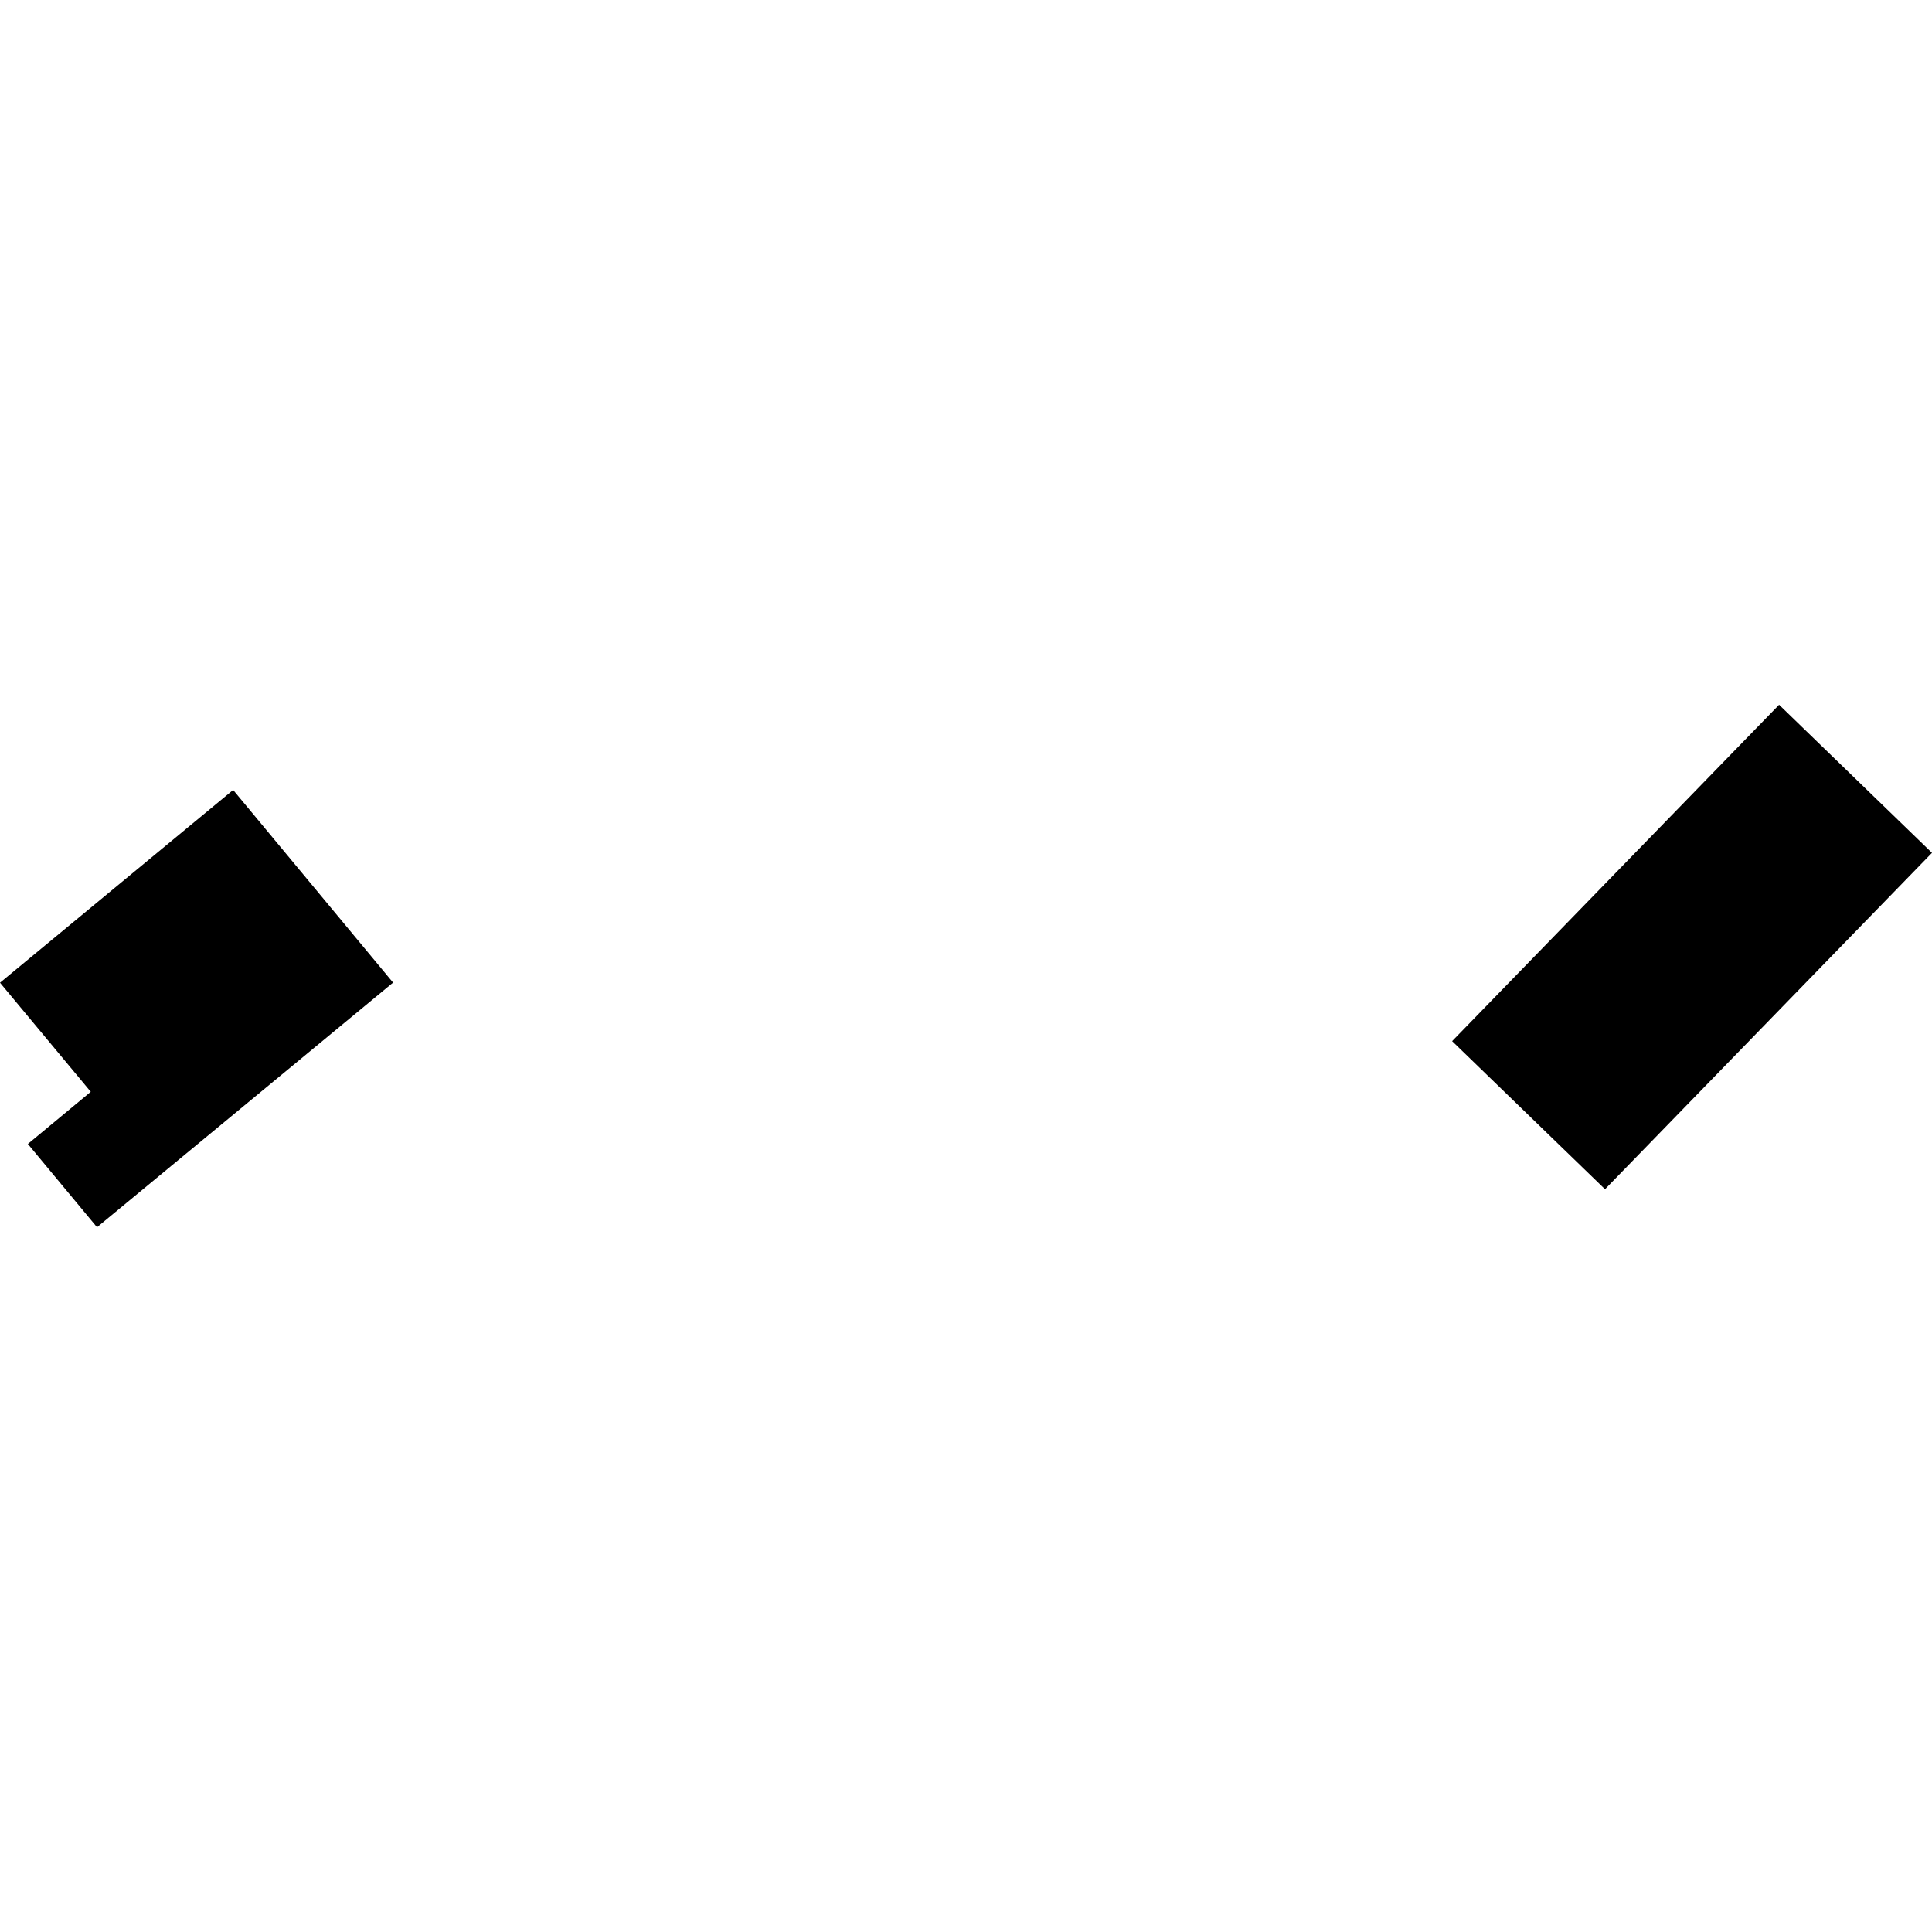
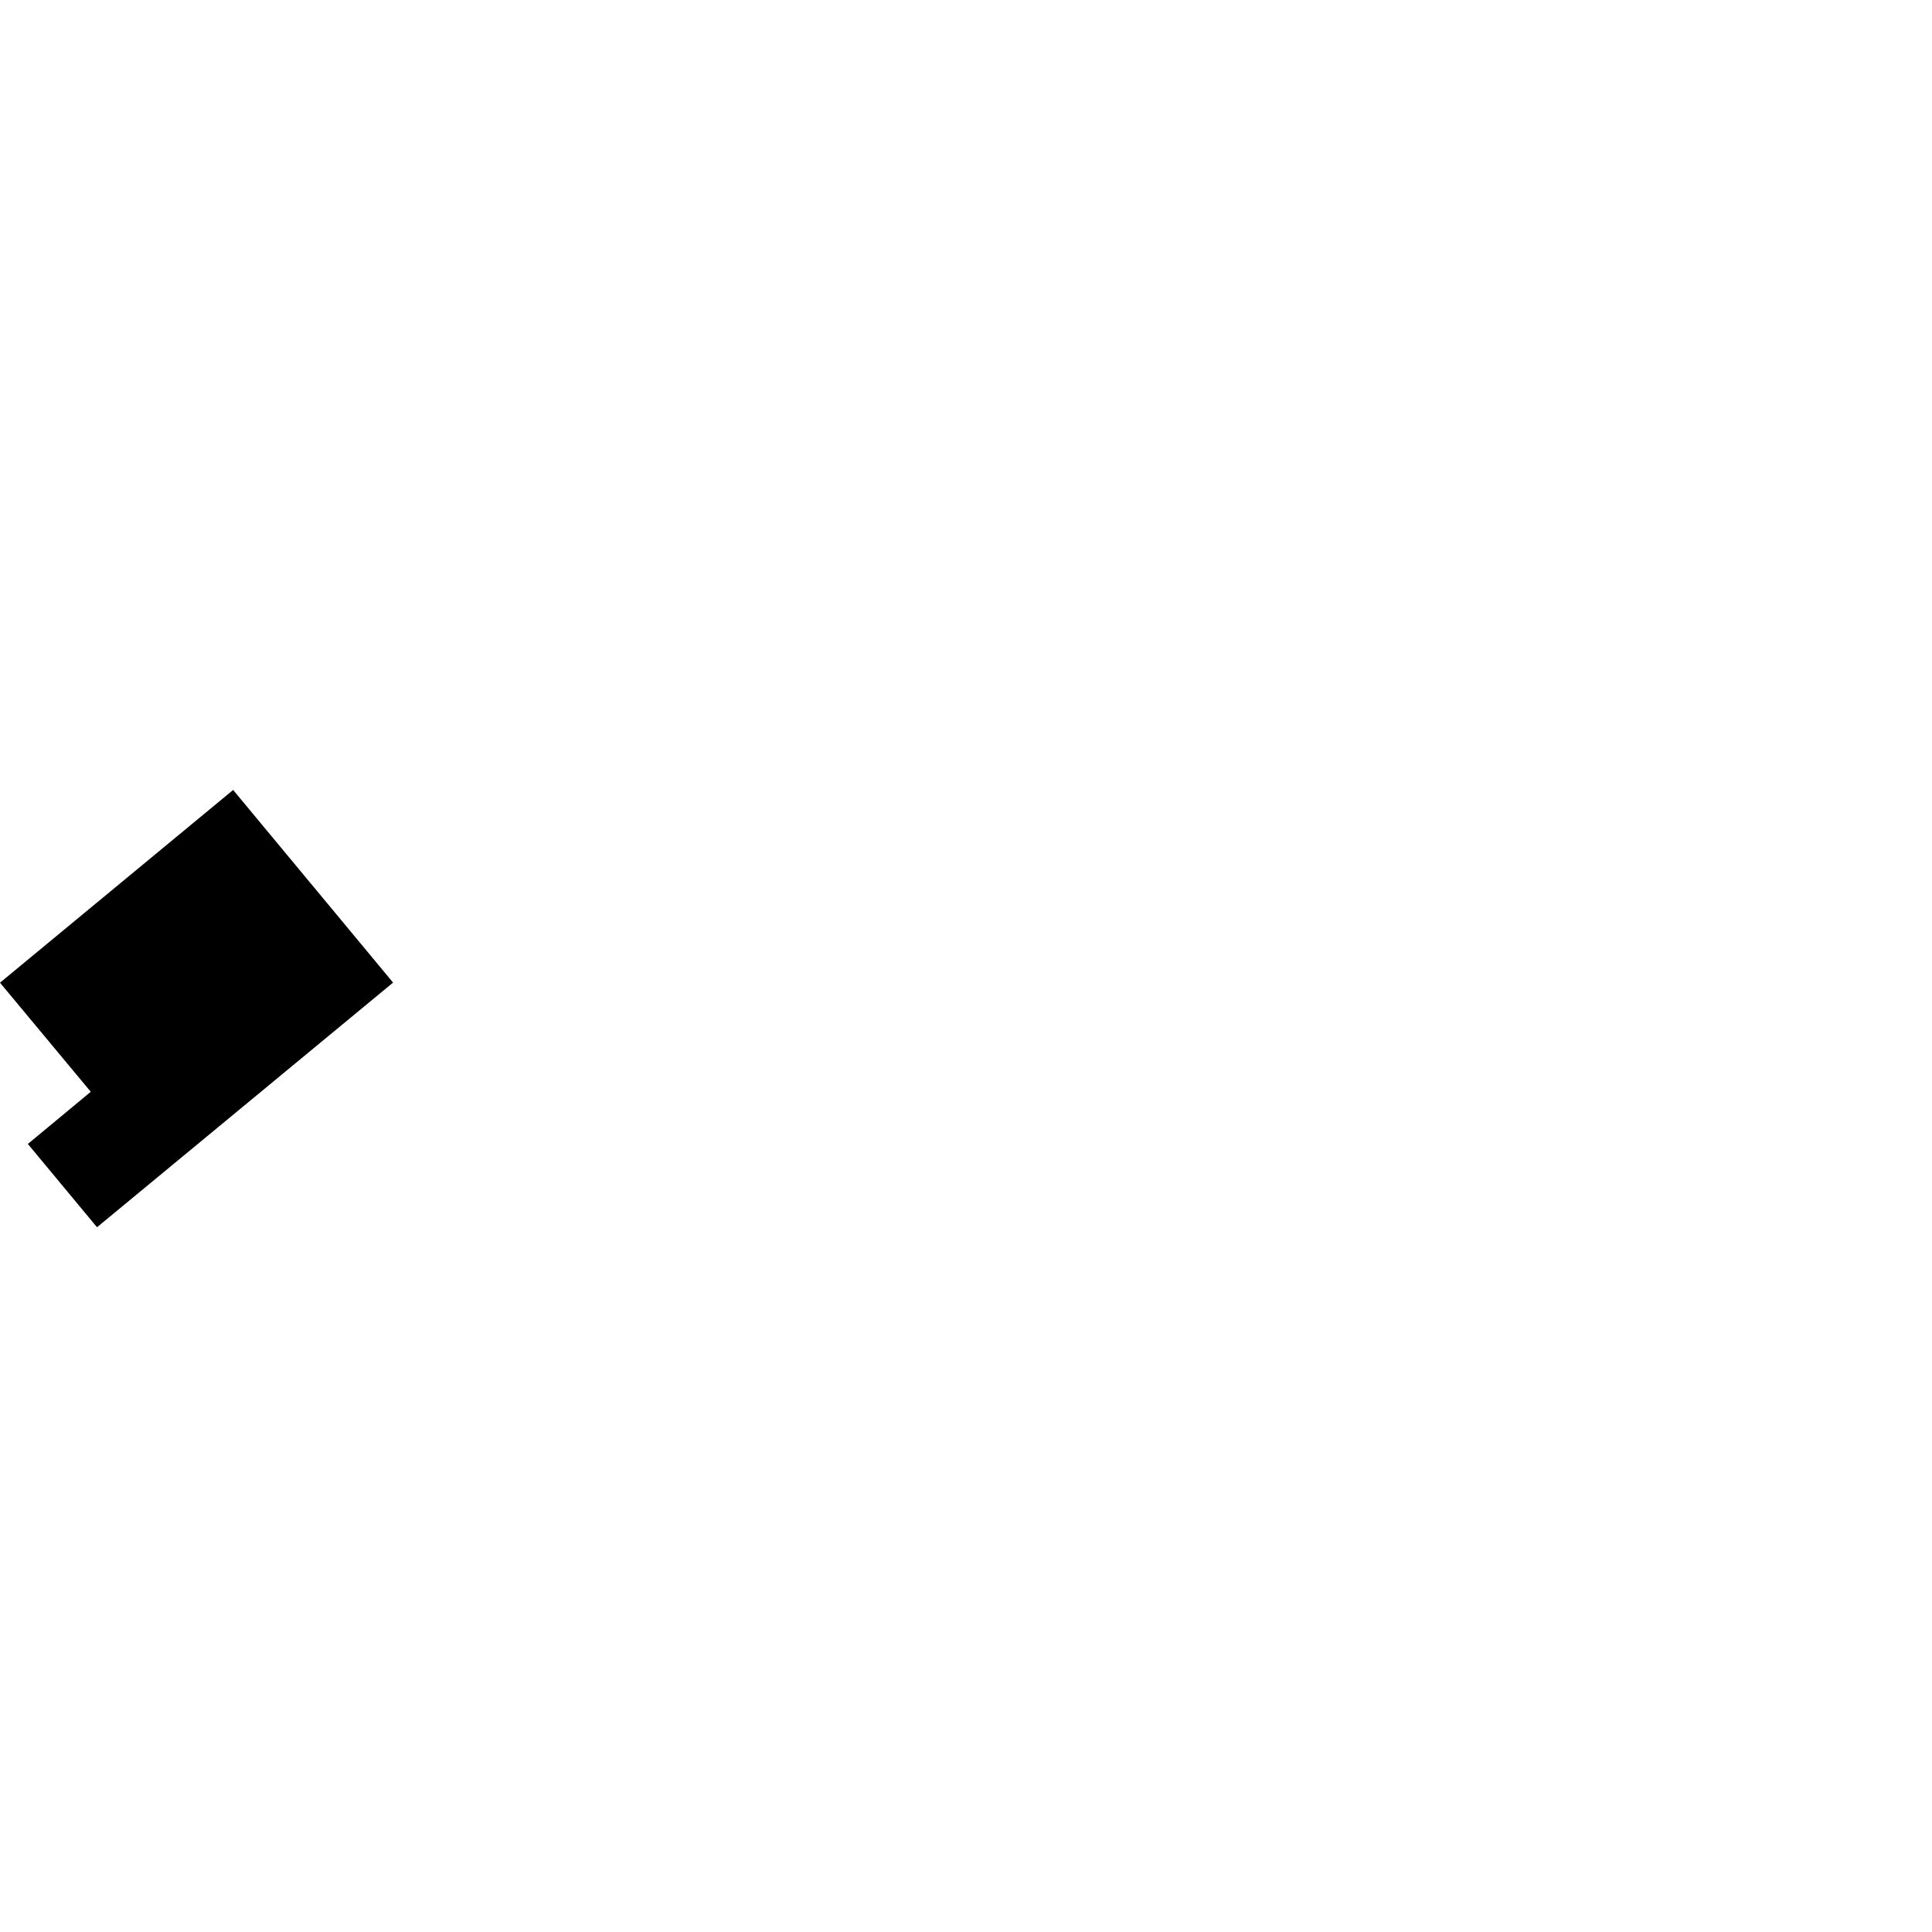
<svg xmlns="http://www.w3.org/2000/svg" height="288pt" version="1.1" viewBox="0 0 288 288" width="288pt">
  <defs>
    <style type="text/css">
*{stroke-linecap:butt;stroke-linejoin:round;}
  </style>
  </defs>
  <g id="figure_1">
    <g id="patch_1">
-       <path d="M 0 288  L 288 288  L 288 0  L 0 0  z " style="fill:none;opacity:0;" />
-     </g>
+       </g>
    <g id="axes_1">
      <g id="PatchCollection_1">
        <path clip-path="url(#p5f4b12be65)" d="M 34.755 117.758  L 58.596 146.474  L 14.462 182.942  L 4.152 170.528  L 13.531 162.75  L 0 146.49  L 34.755 117.758  " />
-         <path clip-path="url(#p5f4b12be65)" d="M 216.464 155.199  L 239.257 177.275  L 288 127.133  L 265.208 105.058  L 216.464 155.199  " />
      </g>
    </g>
  </g>
  <defs>
    <clipPath id="p5f4b12be65">
      <rect height="77.884" width="288" x="0" y="105.058" />
    </clipPath>
  </defs>
</svg>